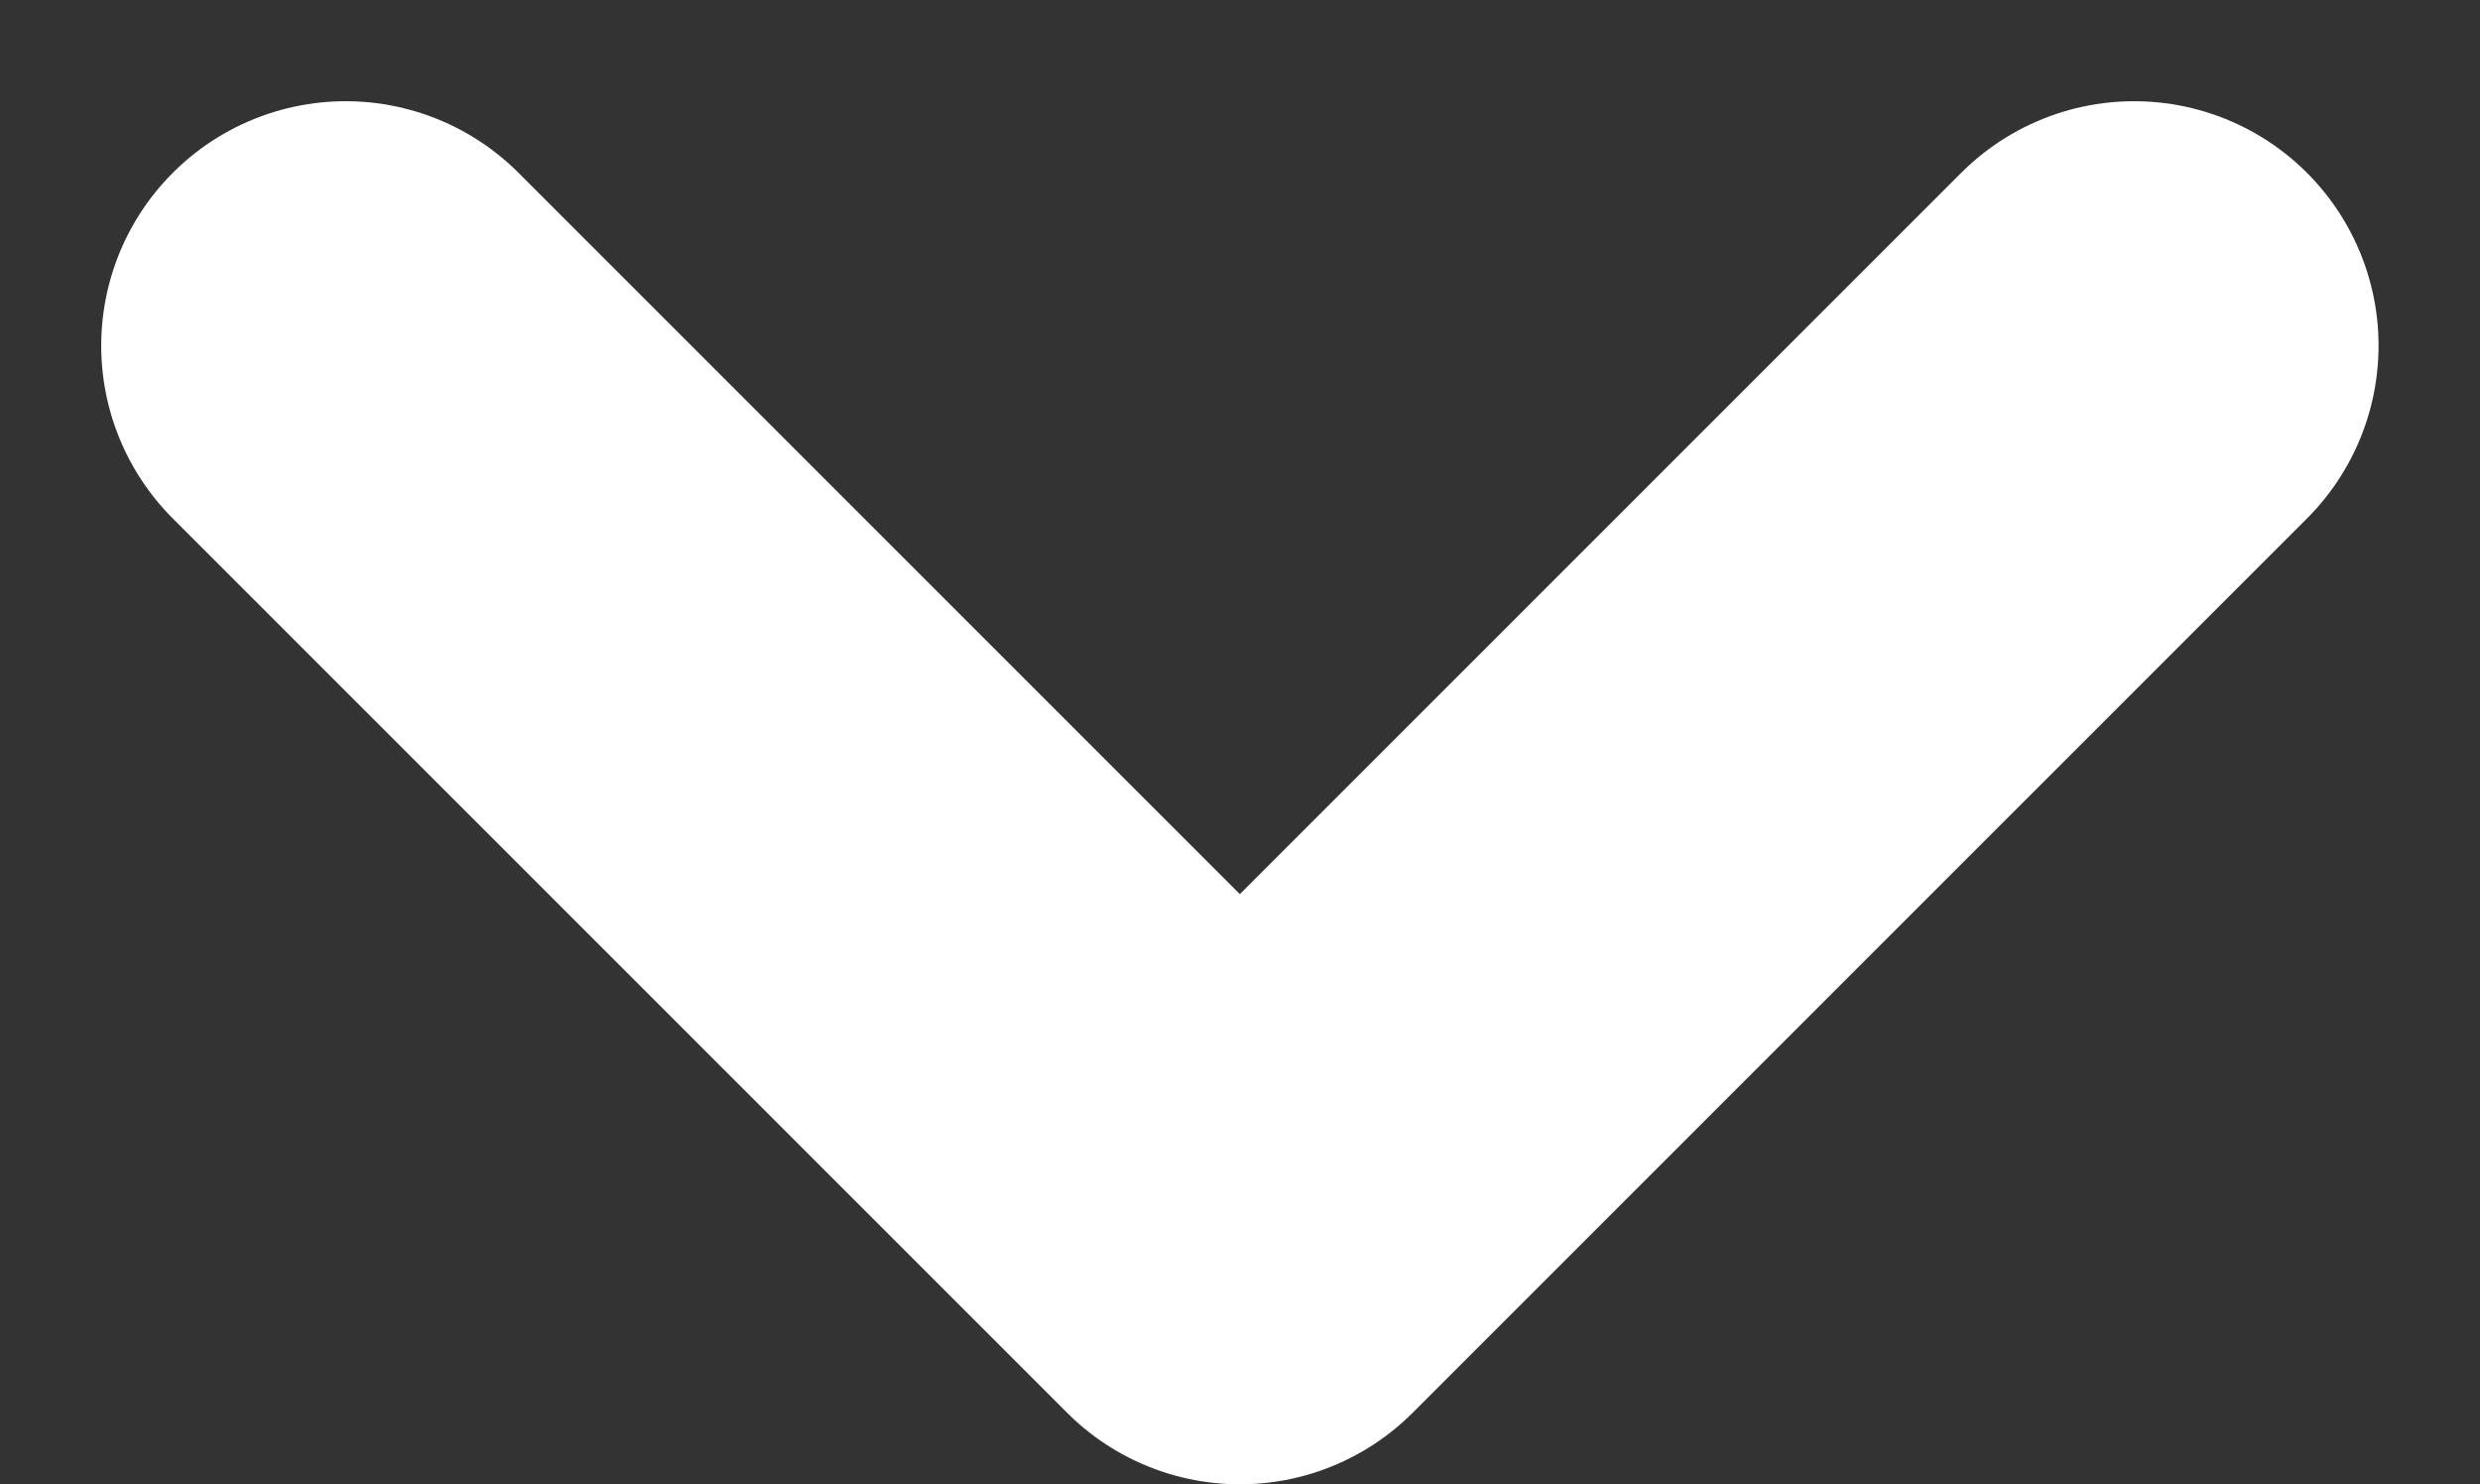
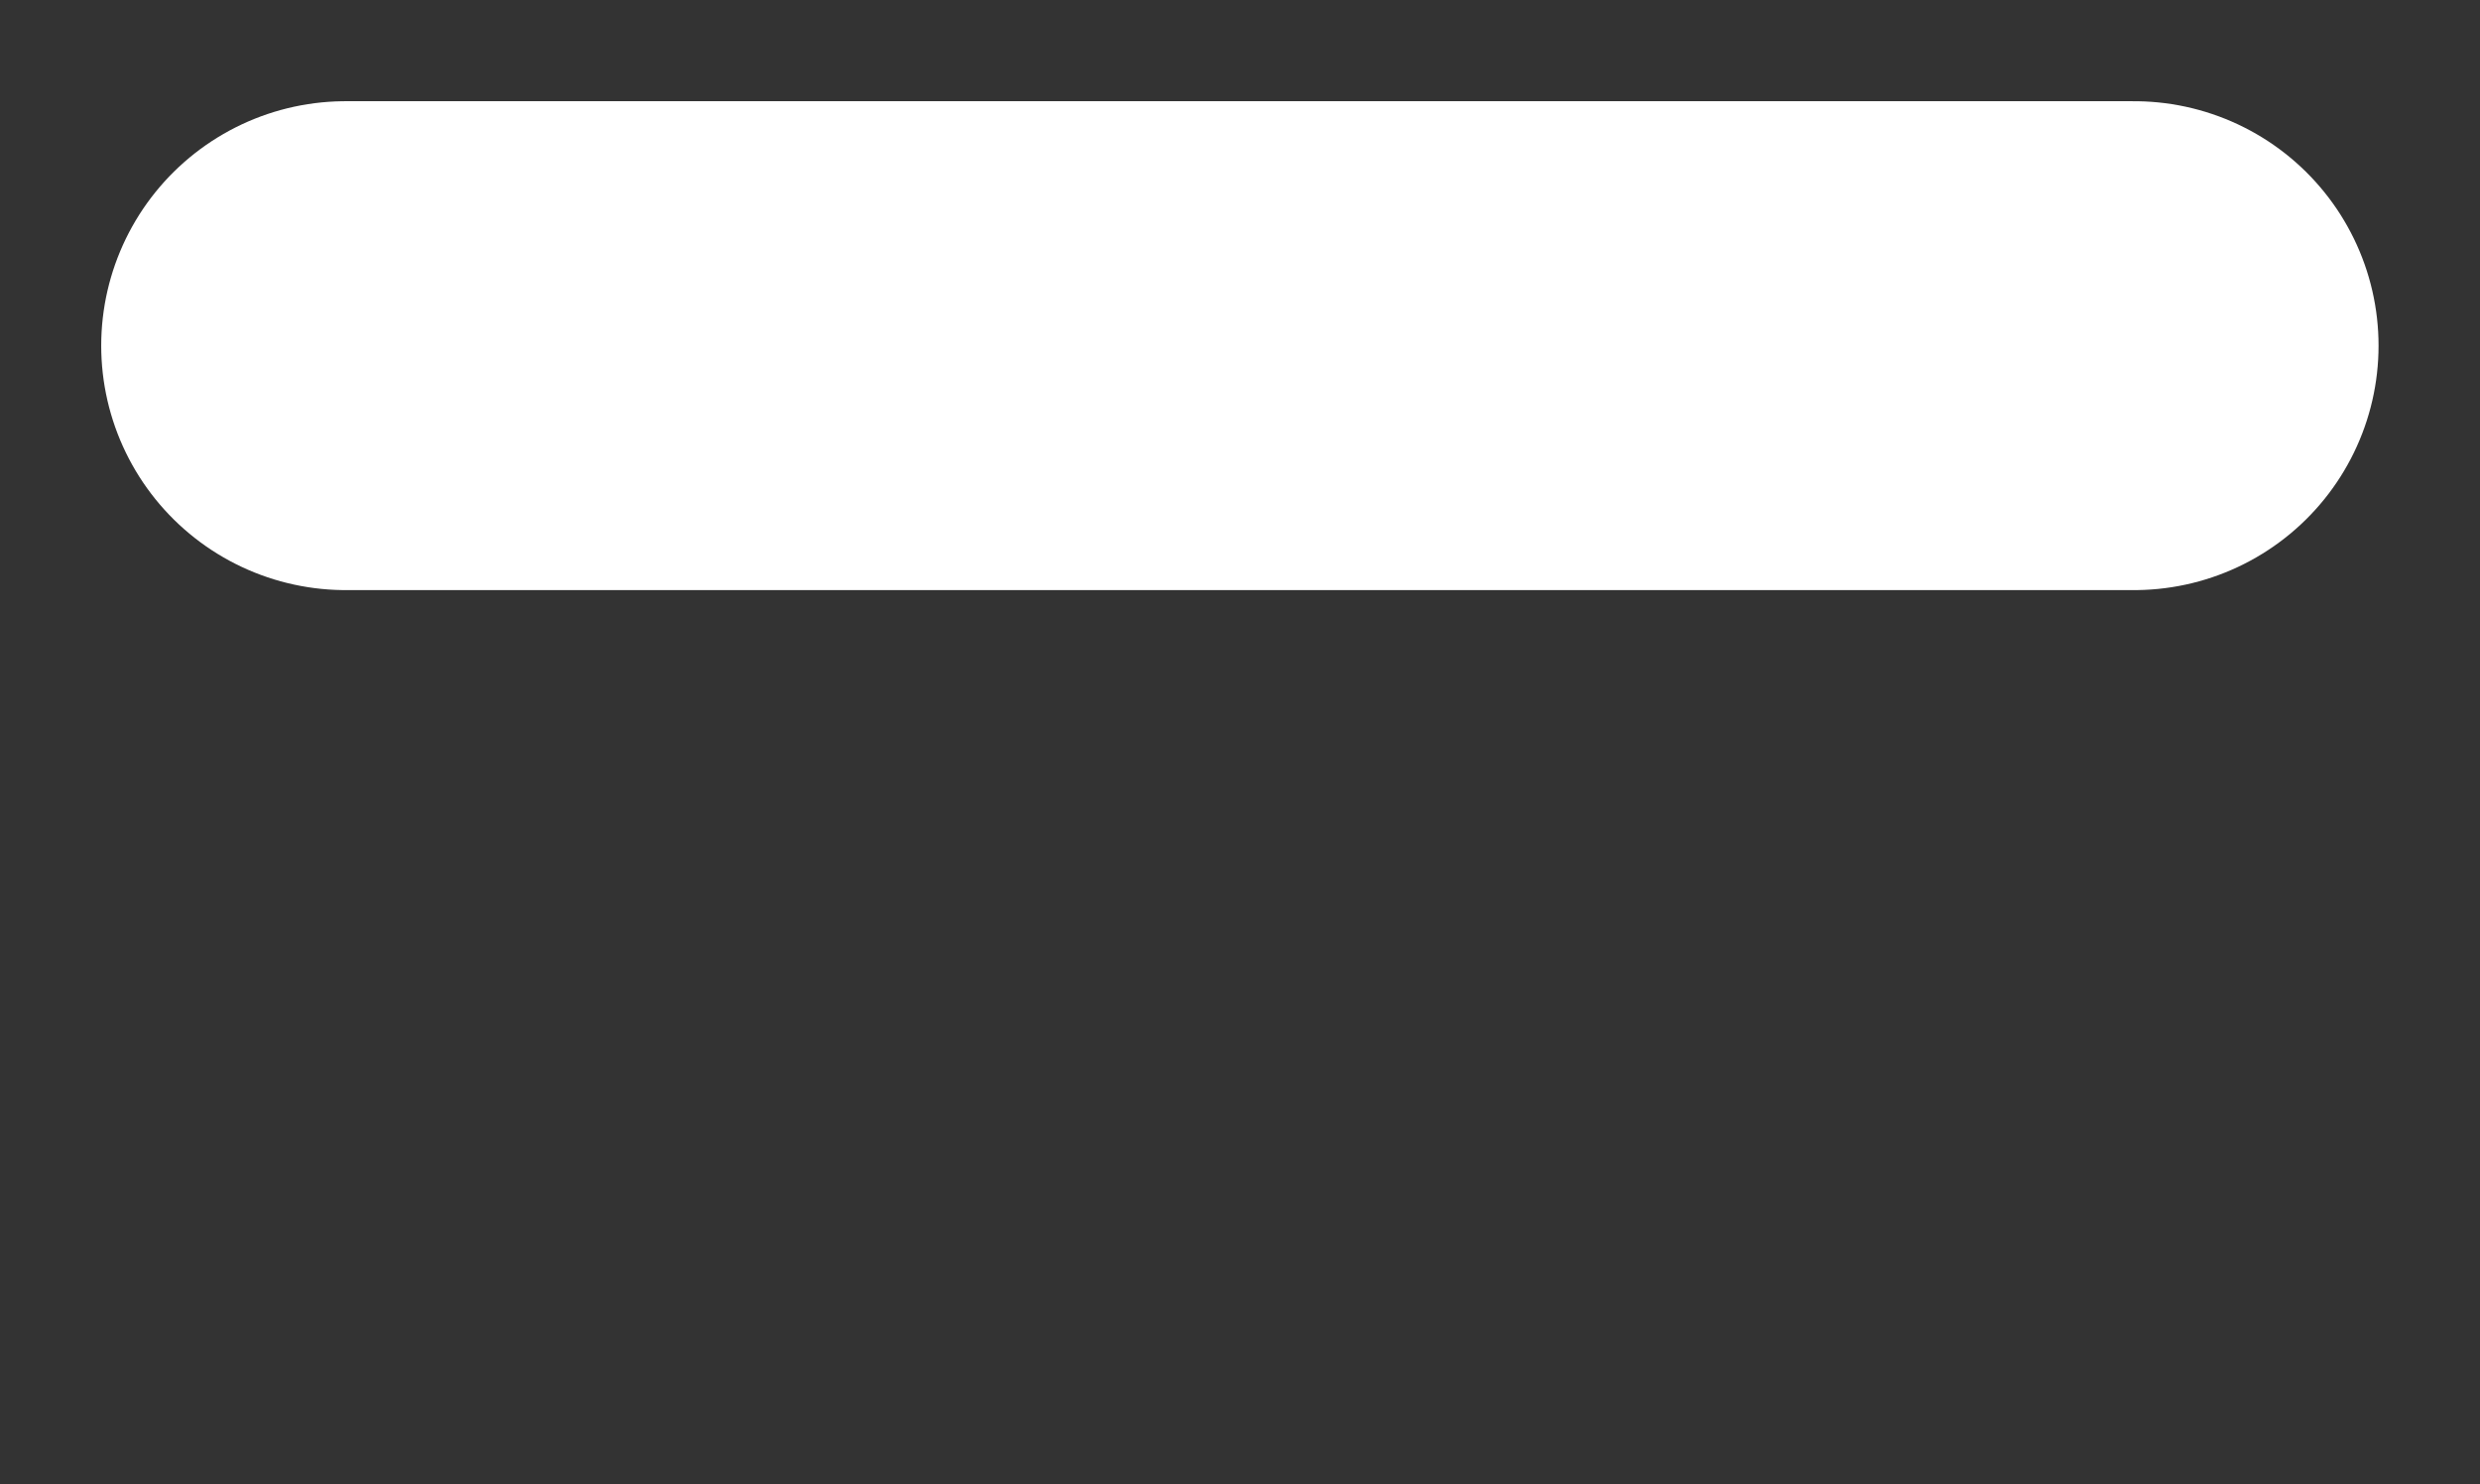
<svg xmlns="http://www.w3.org/2000/svg" width="10.145" height="6.072" viewBox="0 0 10.145 6.072">
  <rect x="0" y="0" width="10.145" height="6.072" fill="#333333" stroke="none" />
-   <path id="Tracé_3296" data-name="Tracé 3296" d="M15.816,11.5l-3.658,3.658L8.5,11.5" transform="translate(-7.086 -10.086)" fill="none" stroke="#fff" stroke-linecap="round" stroke-linejoin="round" stroke-miterlimit="10" stroke-width="2" />
+   <path id="Tracé_3296" data-name="Tracé 3296" d="M15.816,11.5L8.5,11.5" transform="translate(-7.086 -10.086)" fill="none" stroke="#fff" stroke-linecap="round" stroke-linejoin="round" stroke-miterlimit="10" stroke-width="2" />
</svg>